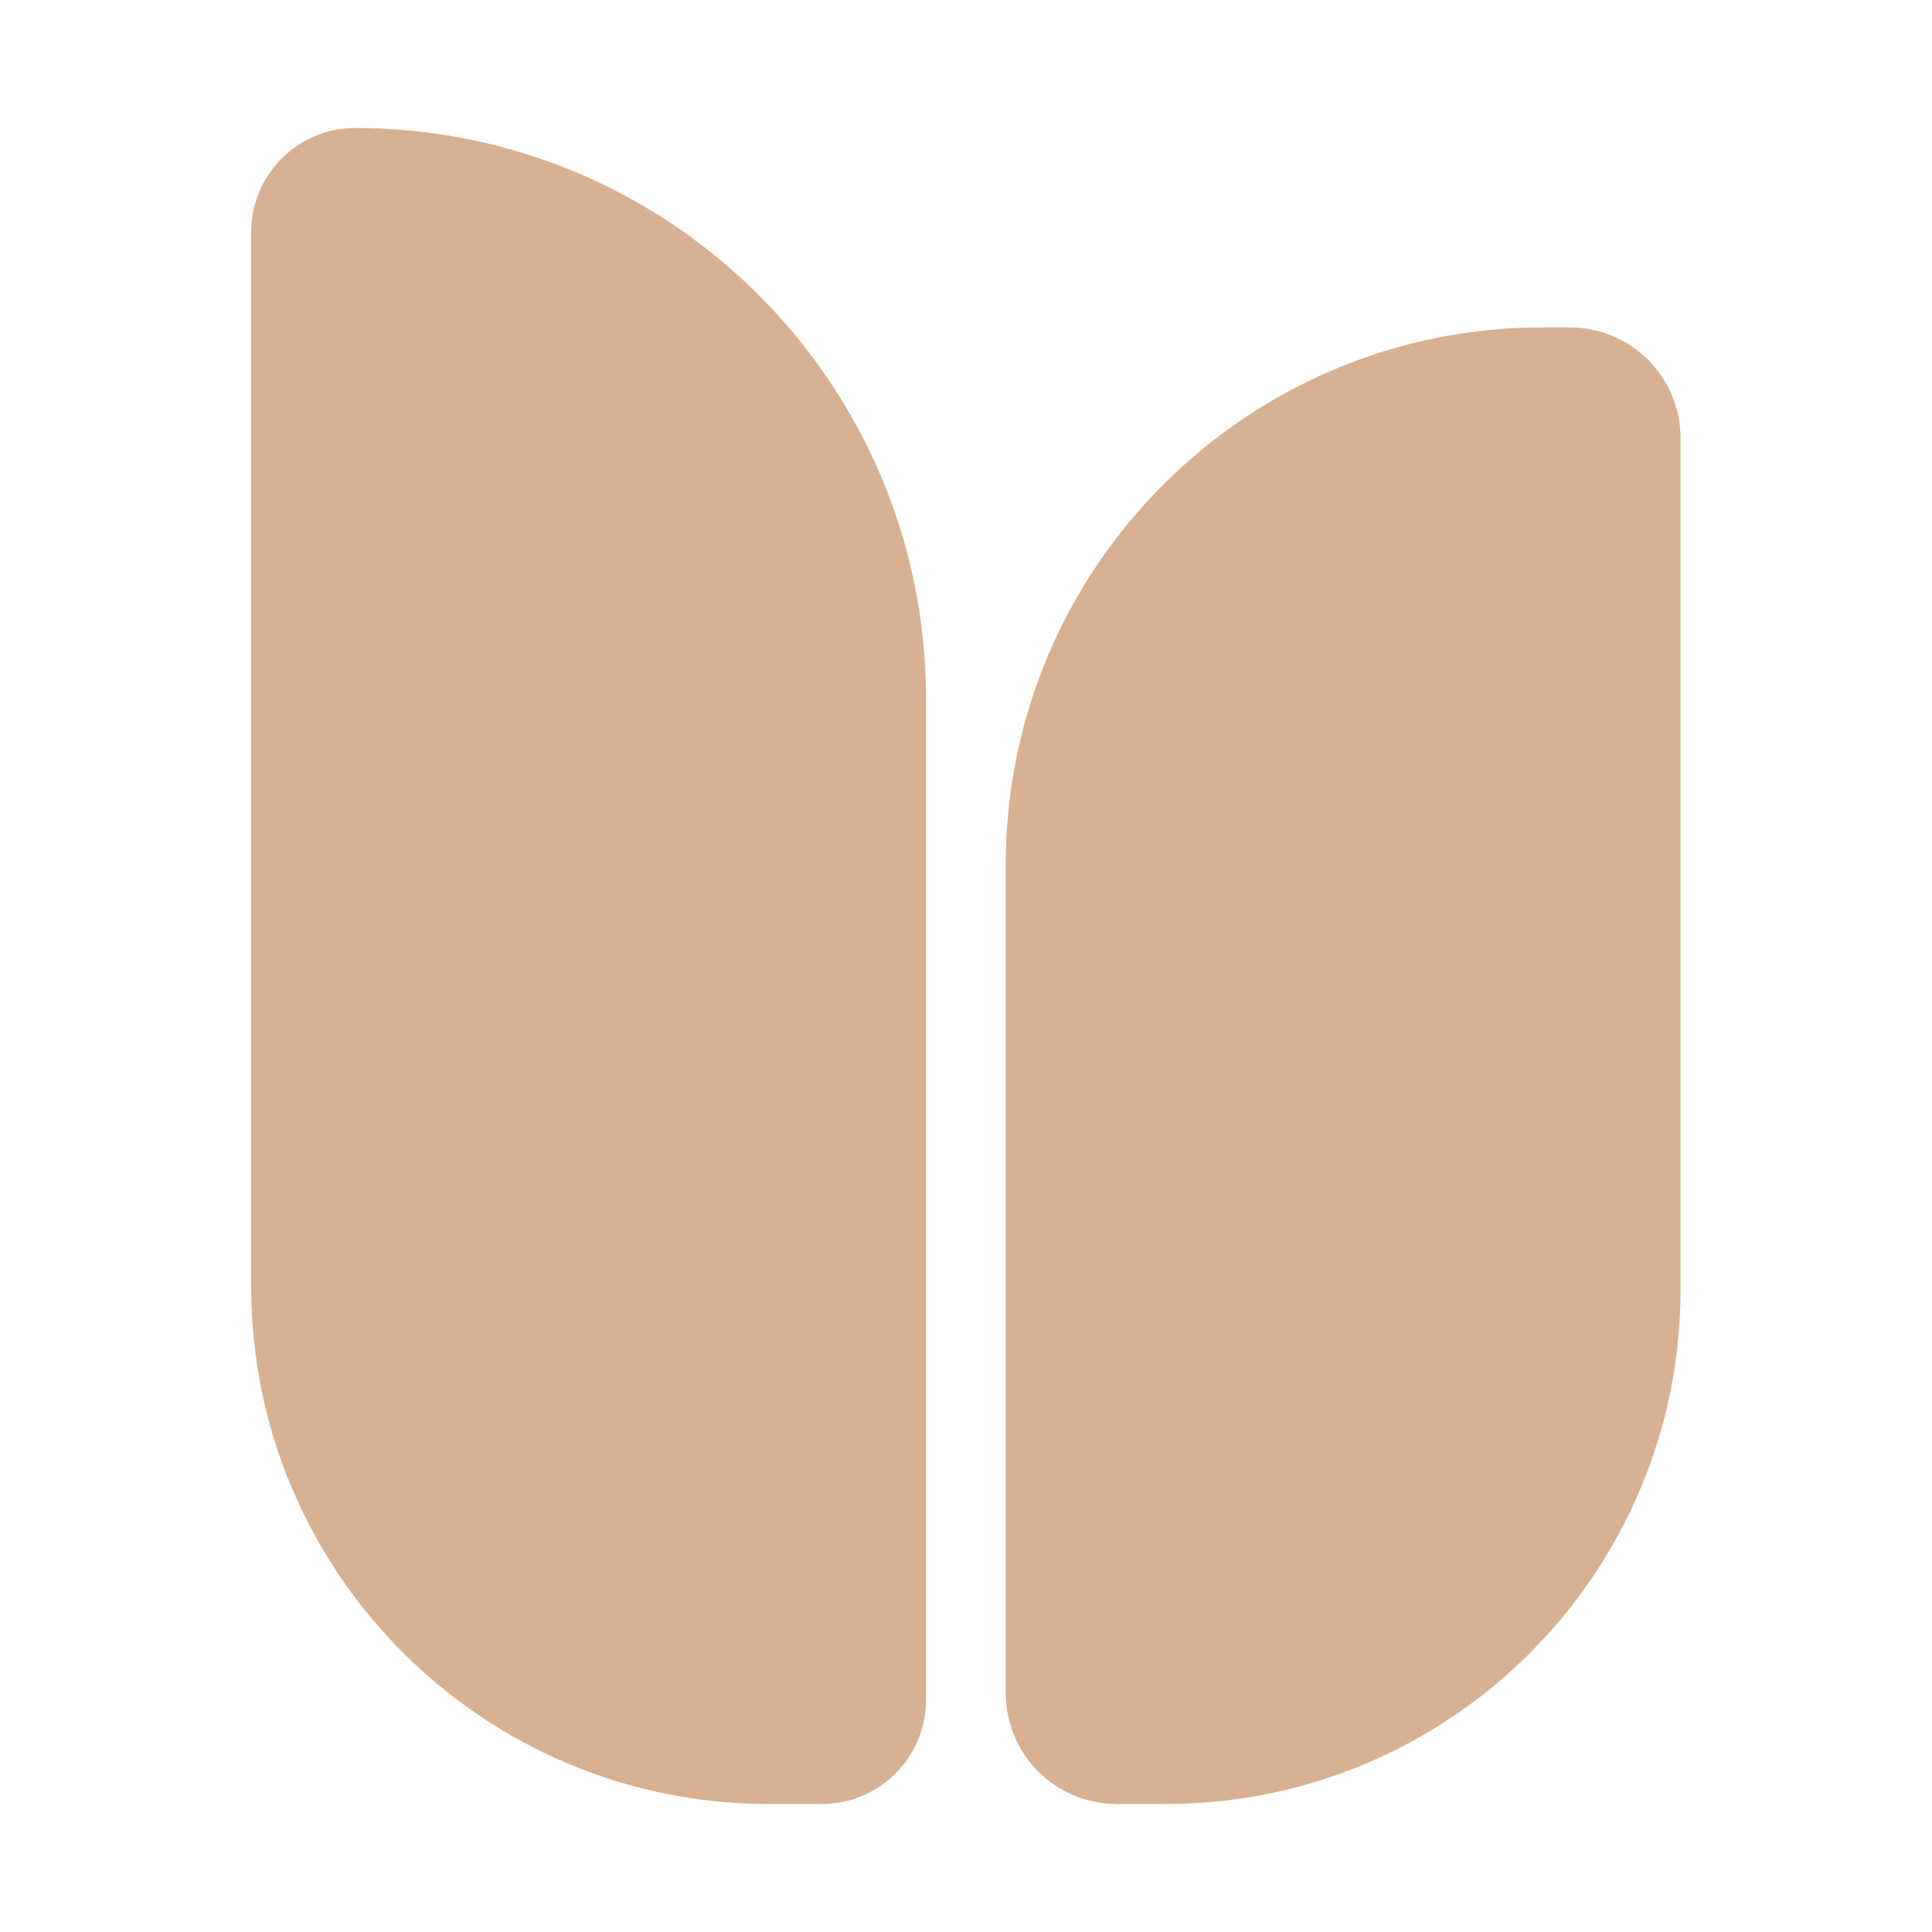
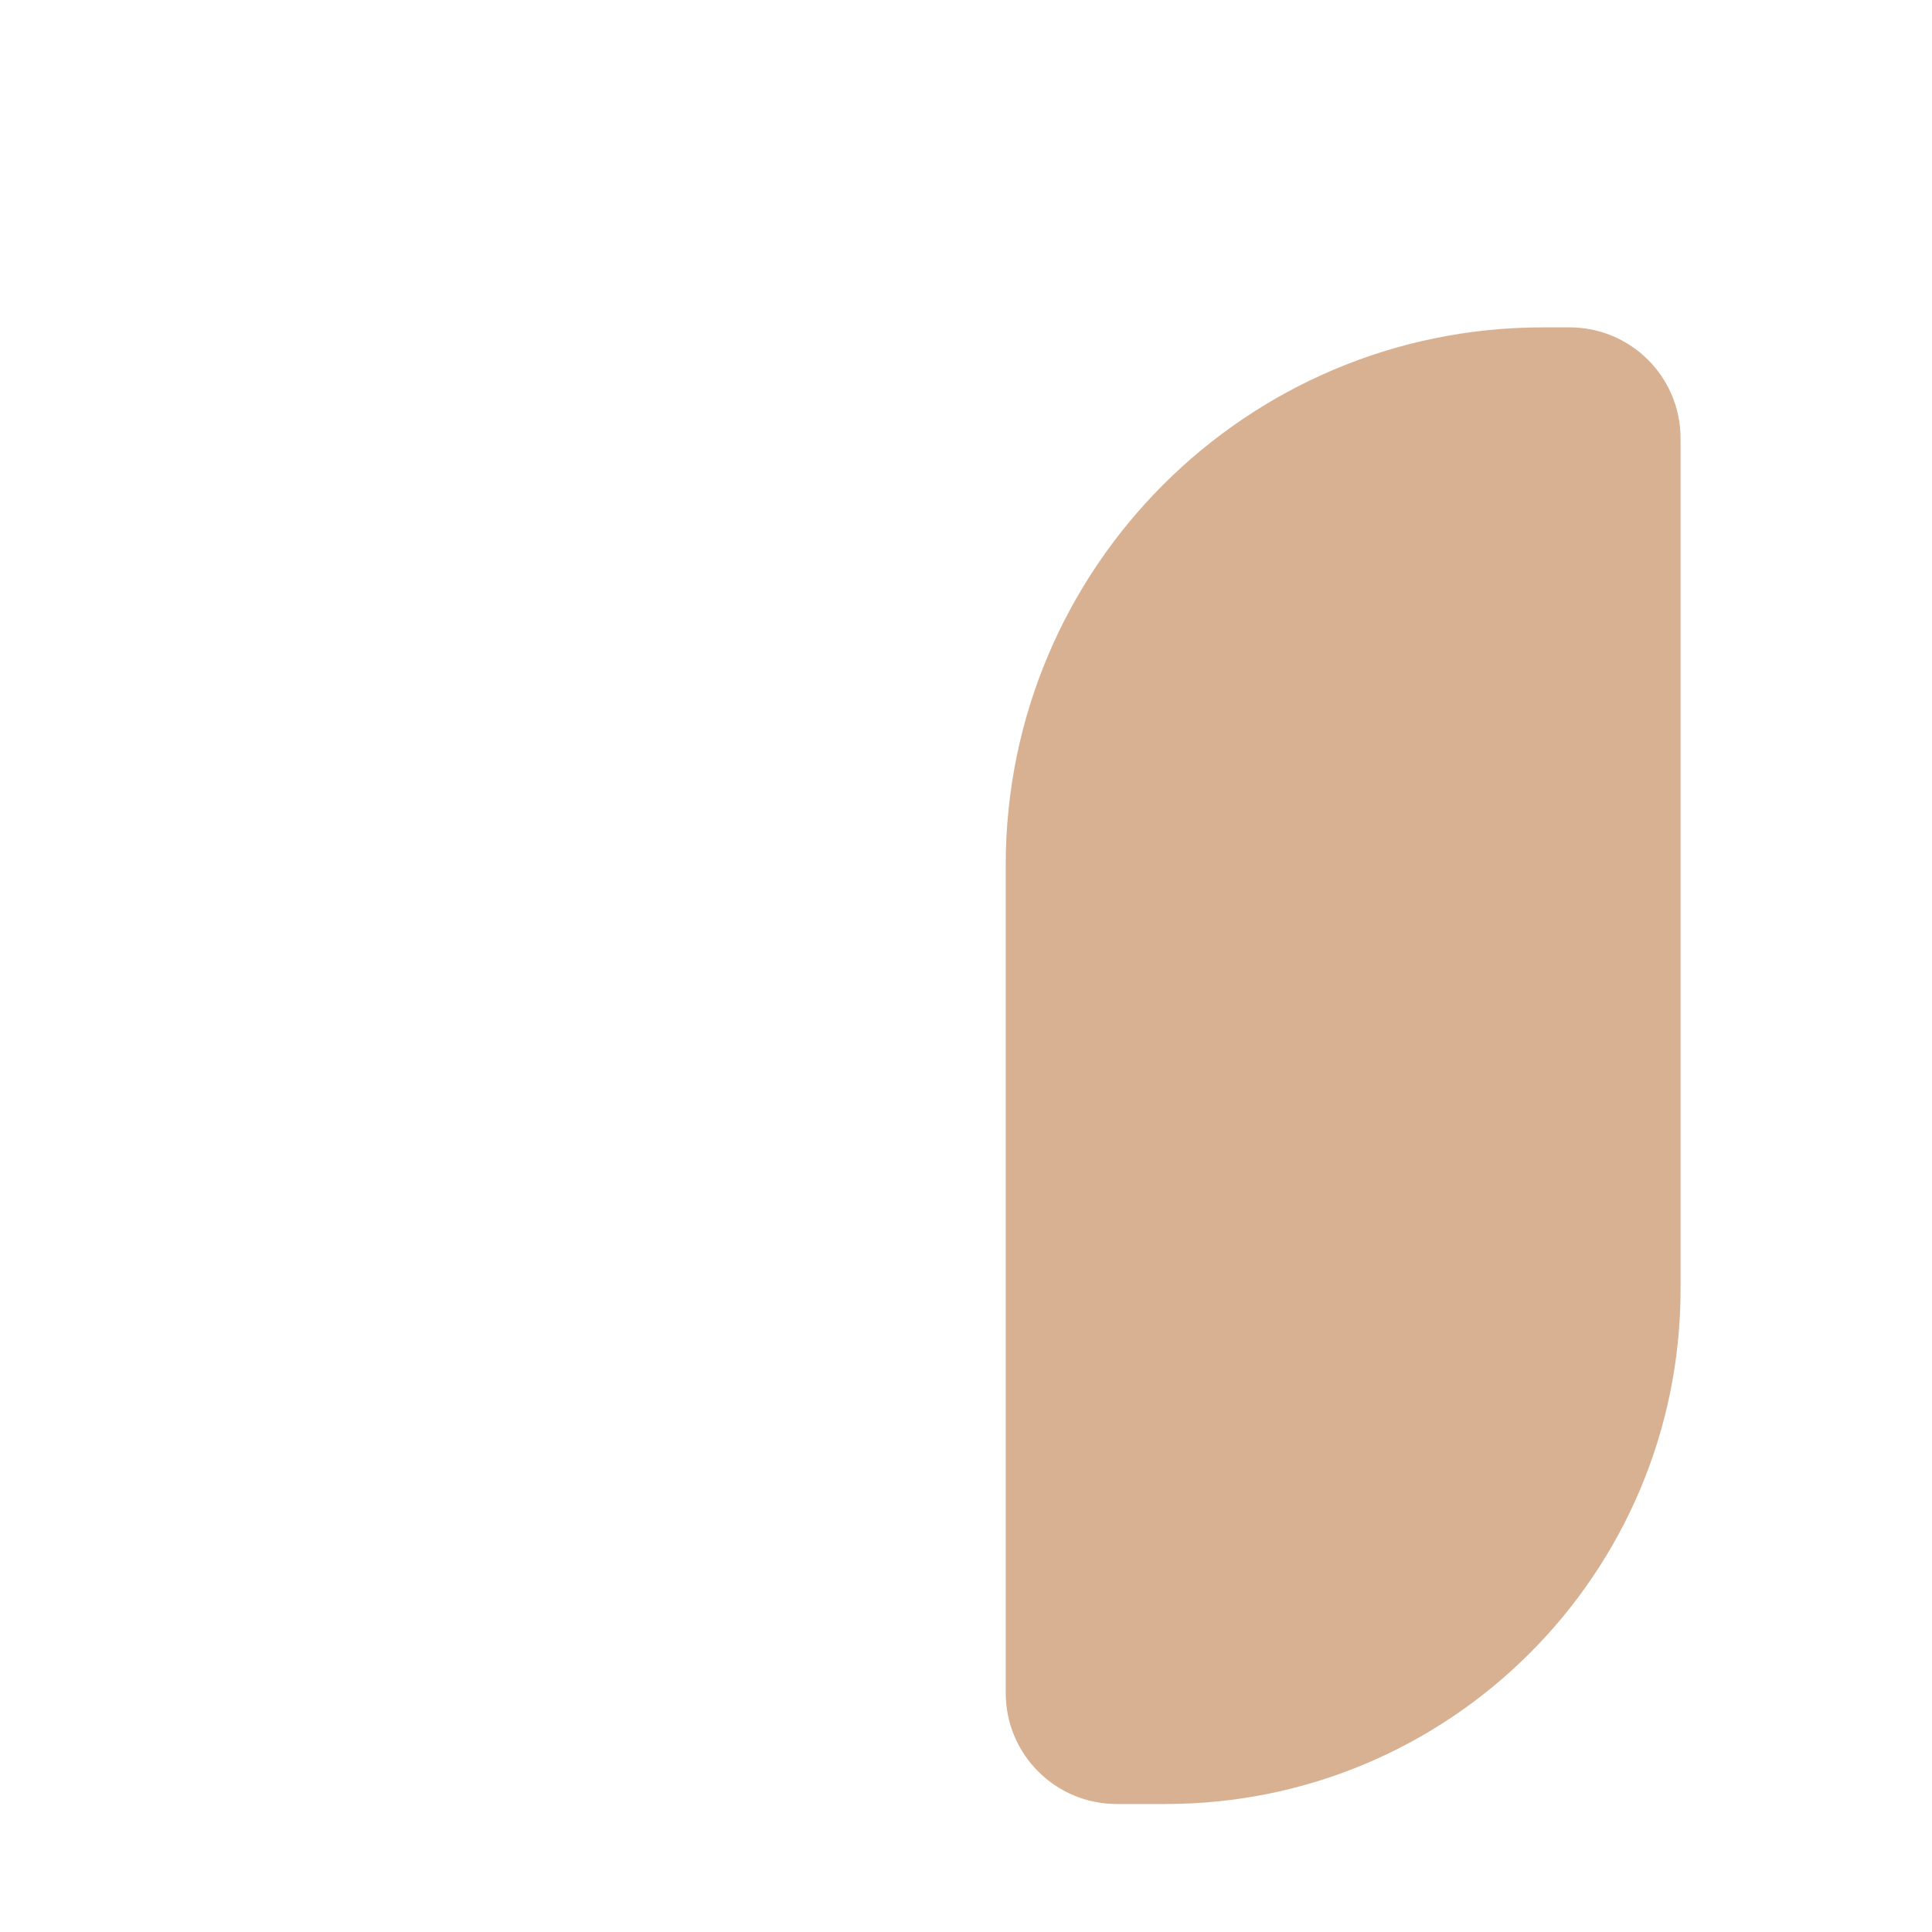
<svg xmlns="http://www.w3.org/2000/svg" version="1.1" id="Layer_1" x="0px" y="0px" viewBox="0 0 72 72" style="enable-background:new 0 0 72 72;" xml:space="preserve">
  <style type="text/css">
	.st0{fill:#D8B192;}
</style>
  <g>
-     <path class="st0" d="M13.24,4.77L13.24,4.77c-2.14,0-3.88,1.74-3.88,3.88v39.29c0,10.65,8.63,19.29,19.29,19.29h1.98   c2.14,0,3.88-1.74,3.88-3.88V26.04C34.51,14.3,24.99,4.77,13.24,4.77z" />
    <path class="st0" d="M57.5,12.2h0.99c2.29,0,4.14,1.85,4.14,4.14v31.7c0,10.6-8.59,19.19-19.19,19.19h-1.82   c-2.29,0-4.14-1.85-4.14-4.14V32.22C37.49,21.16,46.45,12.2,57.5,12.2z" />
  </g>
</svg>